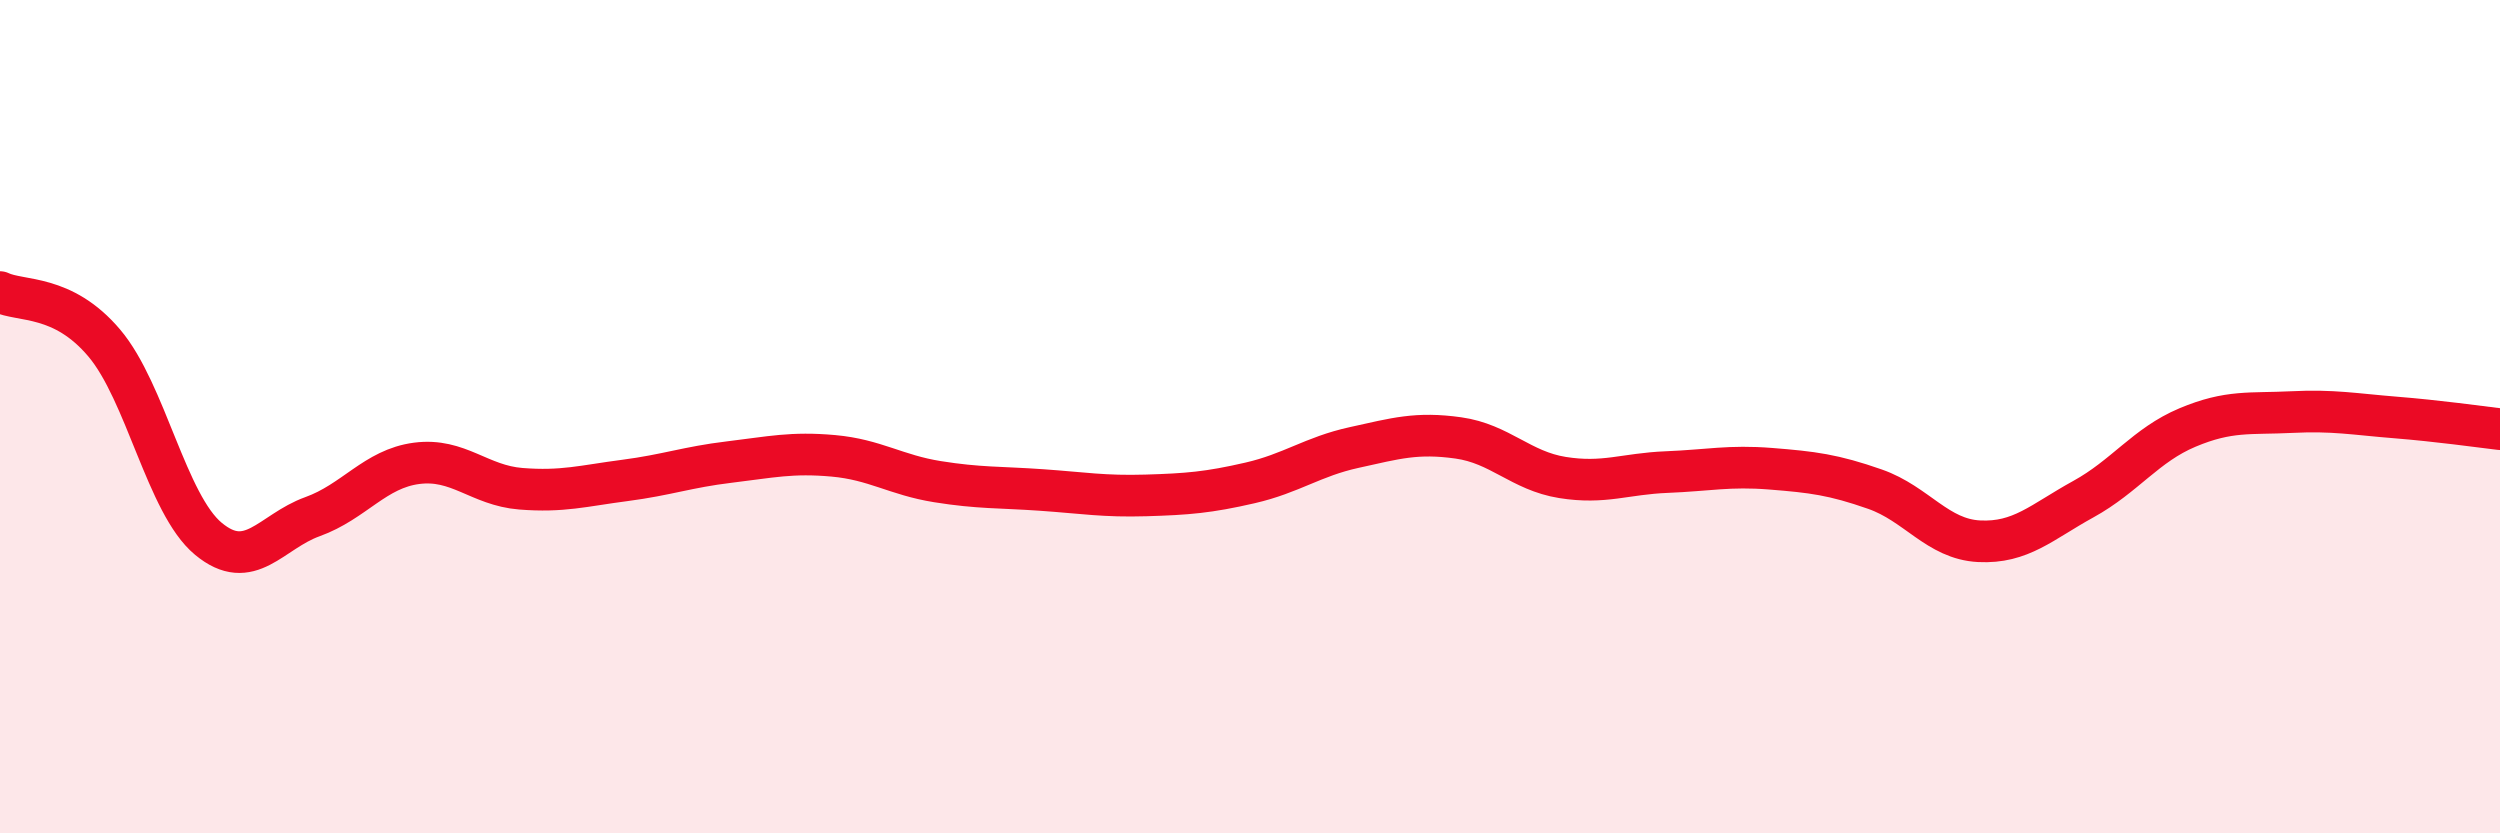
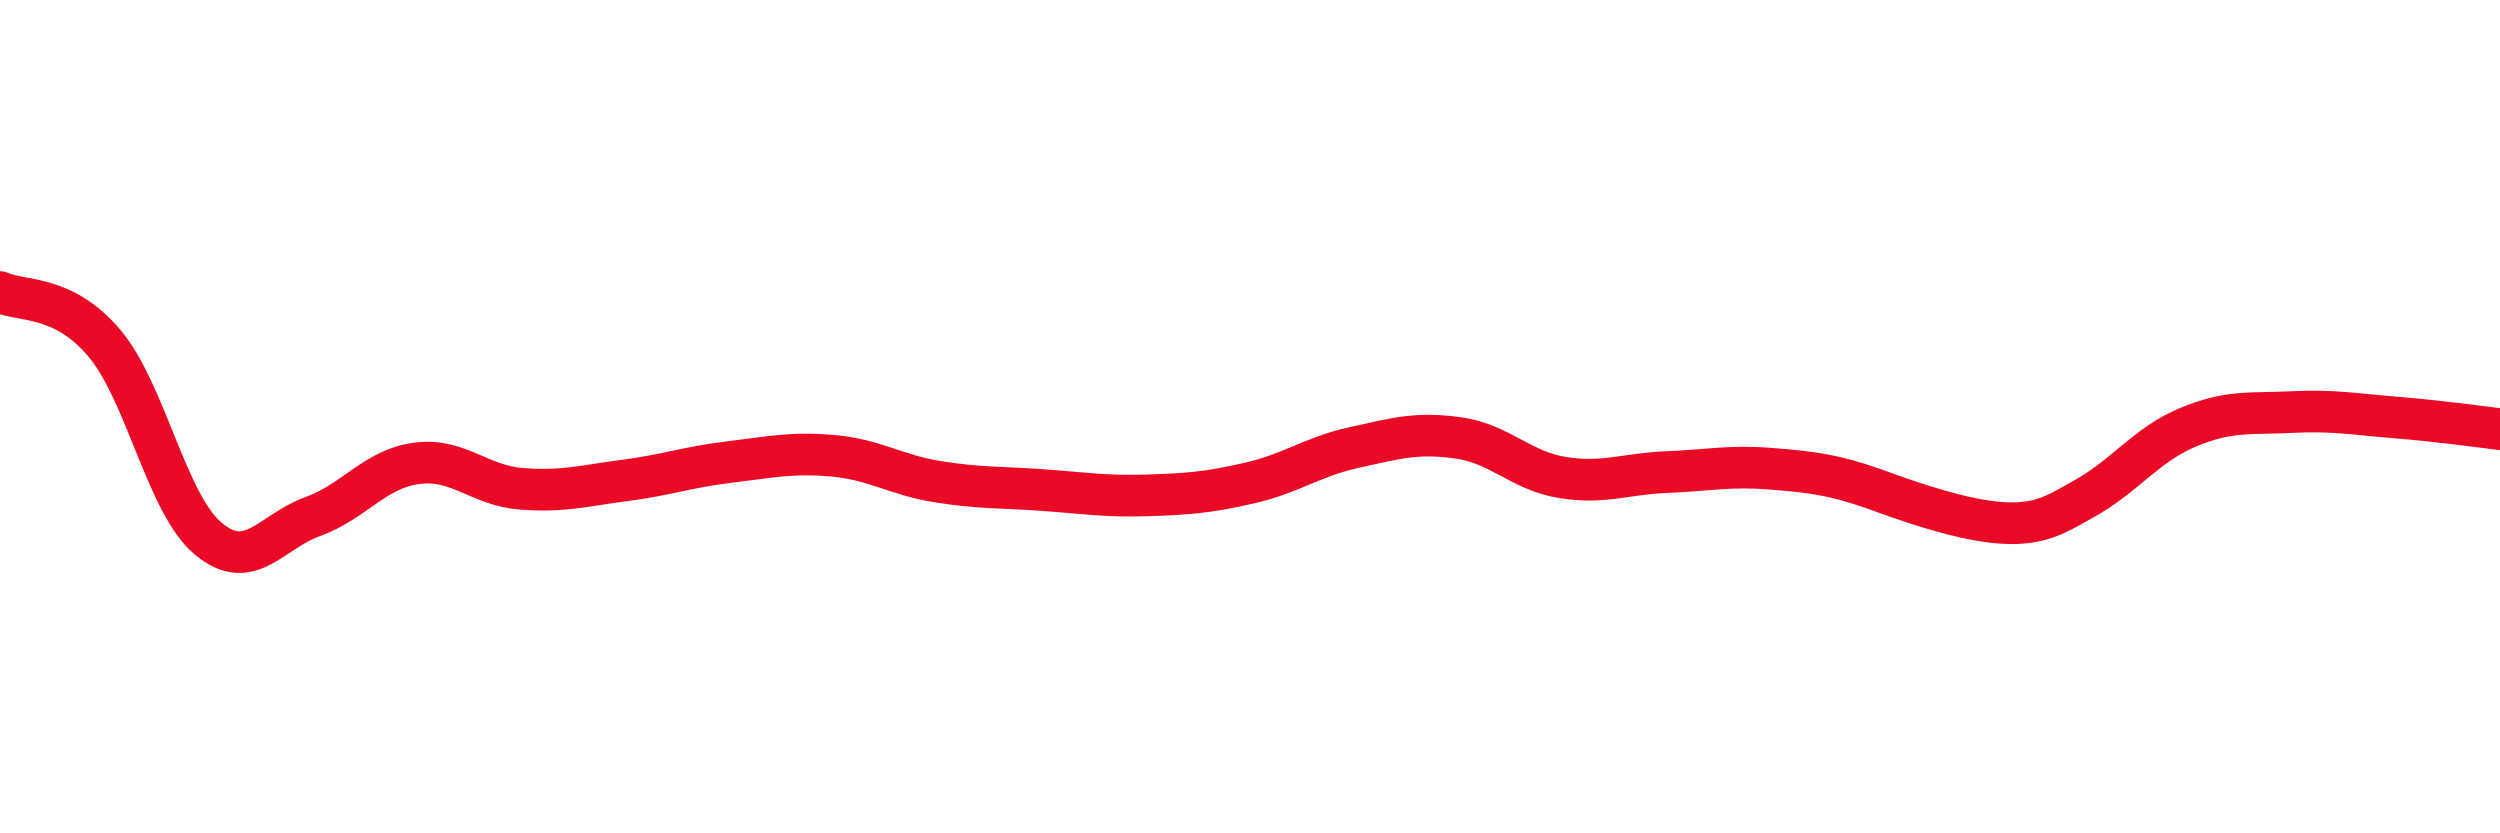
<svg xmlns="http://www.w3.org/2000/svg" width="60" height="20" viewBox="0 0 60 20">
-   <path d="M 0,7.01 C 0.5,7.25 1.5,7.05 2.5,8.23 C 3.5,9.41 4,12.1 5,12.93 C 6,13.76 6.5,12.76 7.5,12.4 C 8.5,12.04 9,11.25 10,11.12 C 11,10.99 11.5,11.65 12.5,11.73 C 13.5,11.81 14,11.66 15,11.53 C 16,11.4 16.5,11.21 17.5,11.09 C 18.5,10.97 19,10.85 20,10.94 C 21,11.03 21.5,11.4 22.5,11.56 C 23.5,11.72 24,11.69 25,11.76 C 26,11.83 26.5,11.92 27.5,11.89 C 28.5,11.86 29,11.82 30,11.59 C 31,11.36 31.5,10.96 32.5,10.74 C 33.5,10.52 34,10.37 35,10.51 C 36,10.65 36.5,11.3 37.5,11.46 C 38.5,11.62 39,11.37 40,11.33 C 41,11.29 41.5,11.17 42.5,11.25 C 43.5,11.33 44,11.39 45,11.74 C 46,12.09 46.5,12.94 47.5,12.99 C 48.5,13.04 49,12.53 50,11.98 C 51,11.43 51.5,10.68 52.5,10.26 C 53.5,9.84 54,9.94 55,9.89 C 56,9.84 56.5,9.94 57.5,10.02 C 58.5,10.1 59.5,10.24 60,10.3L60 20L0 20Z" fill="#EB0A25" opacity="0.1" stroke-linecap="round" stroke-linejoin="round" />
-   <path d="M 0,7.01 C 0.5,7.25 1.5,7.05 2.5,8.23 C 3.5,9.41 4,12.1 5,12.93 C 6,13.76 6.5,12.76 7.5,12.4 C 8.5,12.04 9,11.25 10,11.12 C 11,10.99 11.5,11.65 12.5,11.73 C 13.5,11.81 14,11.66 15,11.53 C 16,11.4 16.5,11.21 17.5,11.09 C 18.5,10.97 19,10.85 20,10.94 C 21,11.03 21.5,11.4 22.5,11.56 C 23.5,11.72 24,11.69 25,11.76 C 26,11.83 26.5,11.92 27.5,11.89 C 28.5,11.86 29,11.82 30,11.59 C 31,11.36 31.5,10.96 32.5,10.74 C 33.5,10.52 34,10.37 35,10.51 C 36,10.65 36.5,11.3 37.5,11.46 C 38.5,11.62 39,11.37 40,11.33 C 41,11.29 41.5,11.17 42.5,11.25 C 43.5,11.33 44,11.39 45,11.74 C 46,12.09 46.5,12.94 47.5,12.99 C 48.5,13.04 49,12.53 50,11.98 C 51,11.43 51.5,10.68 52.5,10.26 C 53.5,9.84 54,9.94 55,9.89 C 56,9.84 56.5,9.94 57.5,10.02 C 58.5,10.1 59.5,10.24 60,10.3" stroke="#EB0A25" stroke-width="1" fill="none" stroke-linecap="round" stroke-linejoin="round" />
+   <path d="M 0,7.01 C 0.5,7.25 1.5,7.05 2.5,8.23 C 3.5,9.41 4,12.1 5,12.93 C 6,13.76 6.5,12.76 7.5,12.4 C 8.5,12.04 9,11.25 10,11.12 C 11,10.99 11.5,11.65 12.5,11.73 C 13.5,11.81 14,11.66 15,11.53 C 16,11.4 16.5,11.21 17.5,11.09 C 18.5,10.97 19,10.85 20,10.94 C 21,11.03 21.5,11.4 22.5,11.56 C 23.5,11.72 24,11.69 25,11.76 C 26,11.83 26.5,11.92 27.5,11.89 C 28.5,11.86 29,11.82 30,11.59 C 31,11.36 31.5,10.96 32.5,10.74 C 33.5,10.52 34,10.37 35,10.51 C 36,10.65 36.5,11.3 37.5,11.46 C 38.5,11.62 39,11.37 40,11.33 C 41,11.29 41.5,11.17 42.5,11.25 C 43.5,11.33 44,11.39 45,11.74 C 48.5,13.04 49,12.53 50,11.98 C 51,11.43 51.5,10.68 52.5,10.26 C 53.5,9.84 54,9.94 55,9.89 C 56,9.84 56.5,9.94 57.5,10.02 C 58.5,10.1 59.5,10.24 60,10.3" stroke="#EB0A25" stroke-width="1" fill="none" stroke-linecap="round" stroke-linejoin="round" />
</svg>